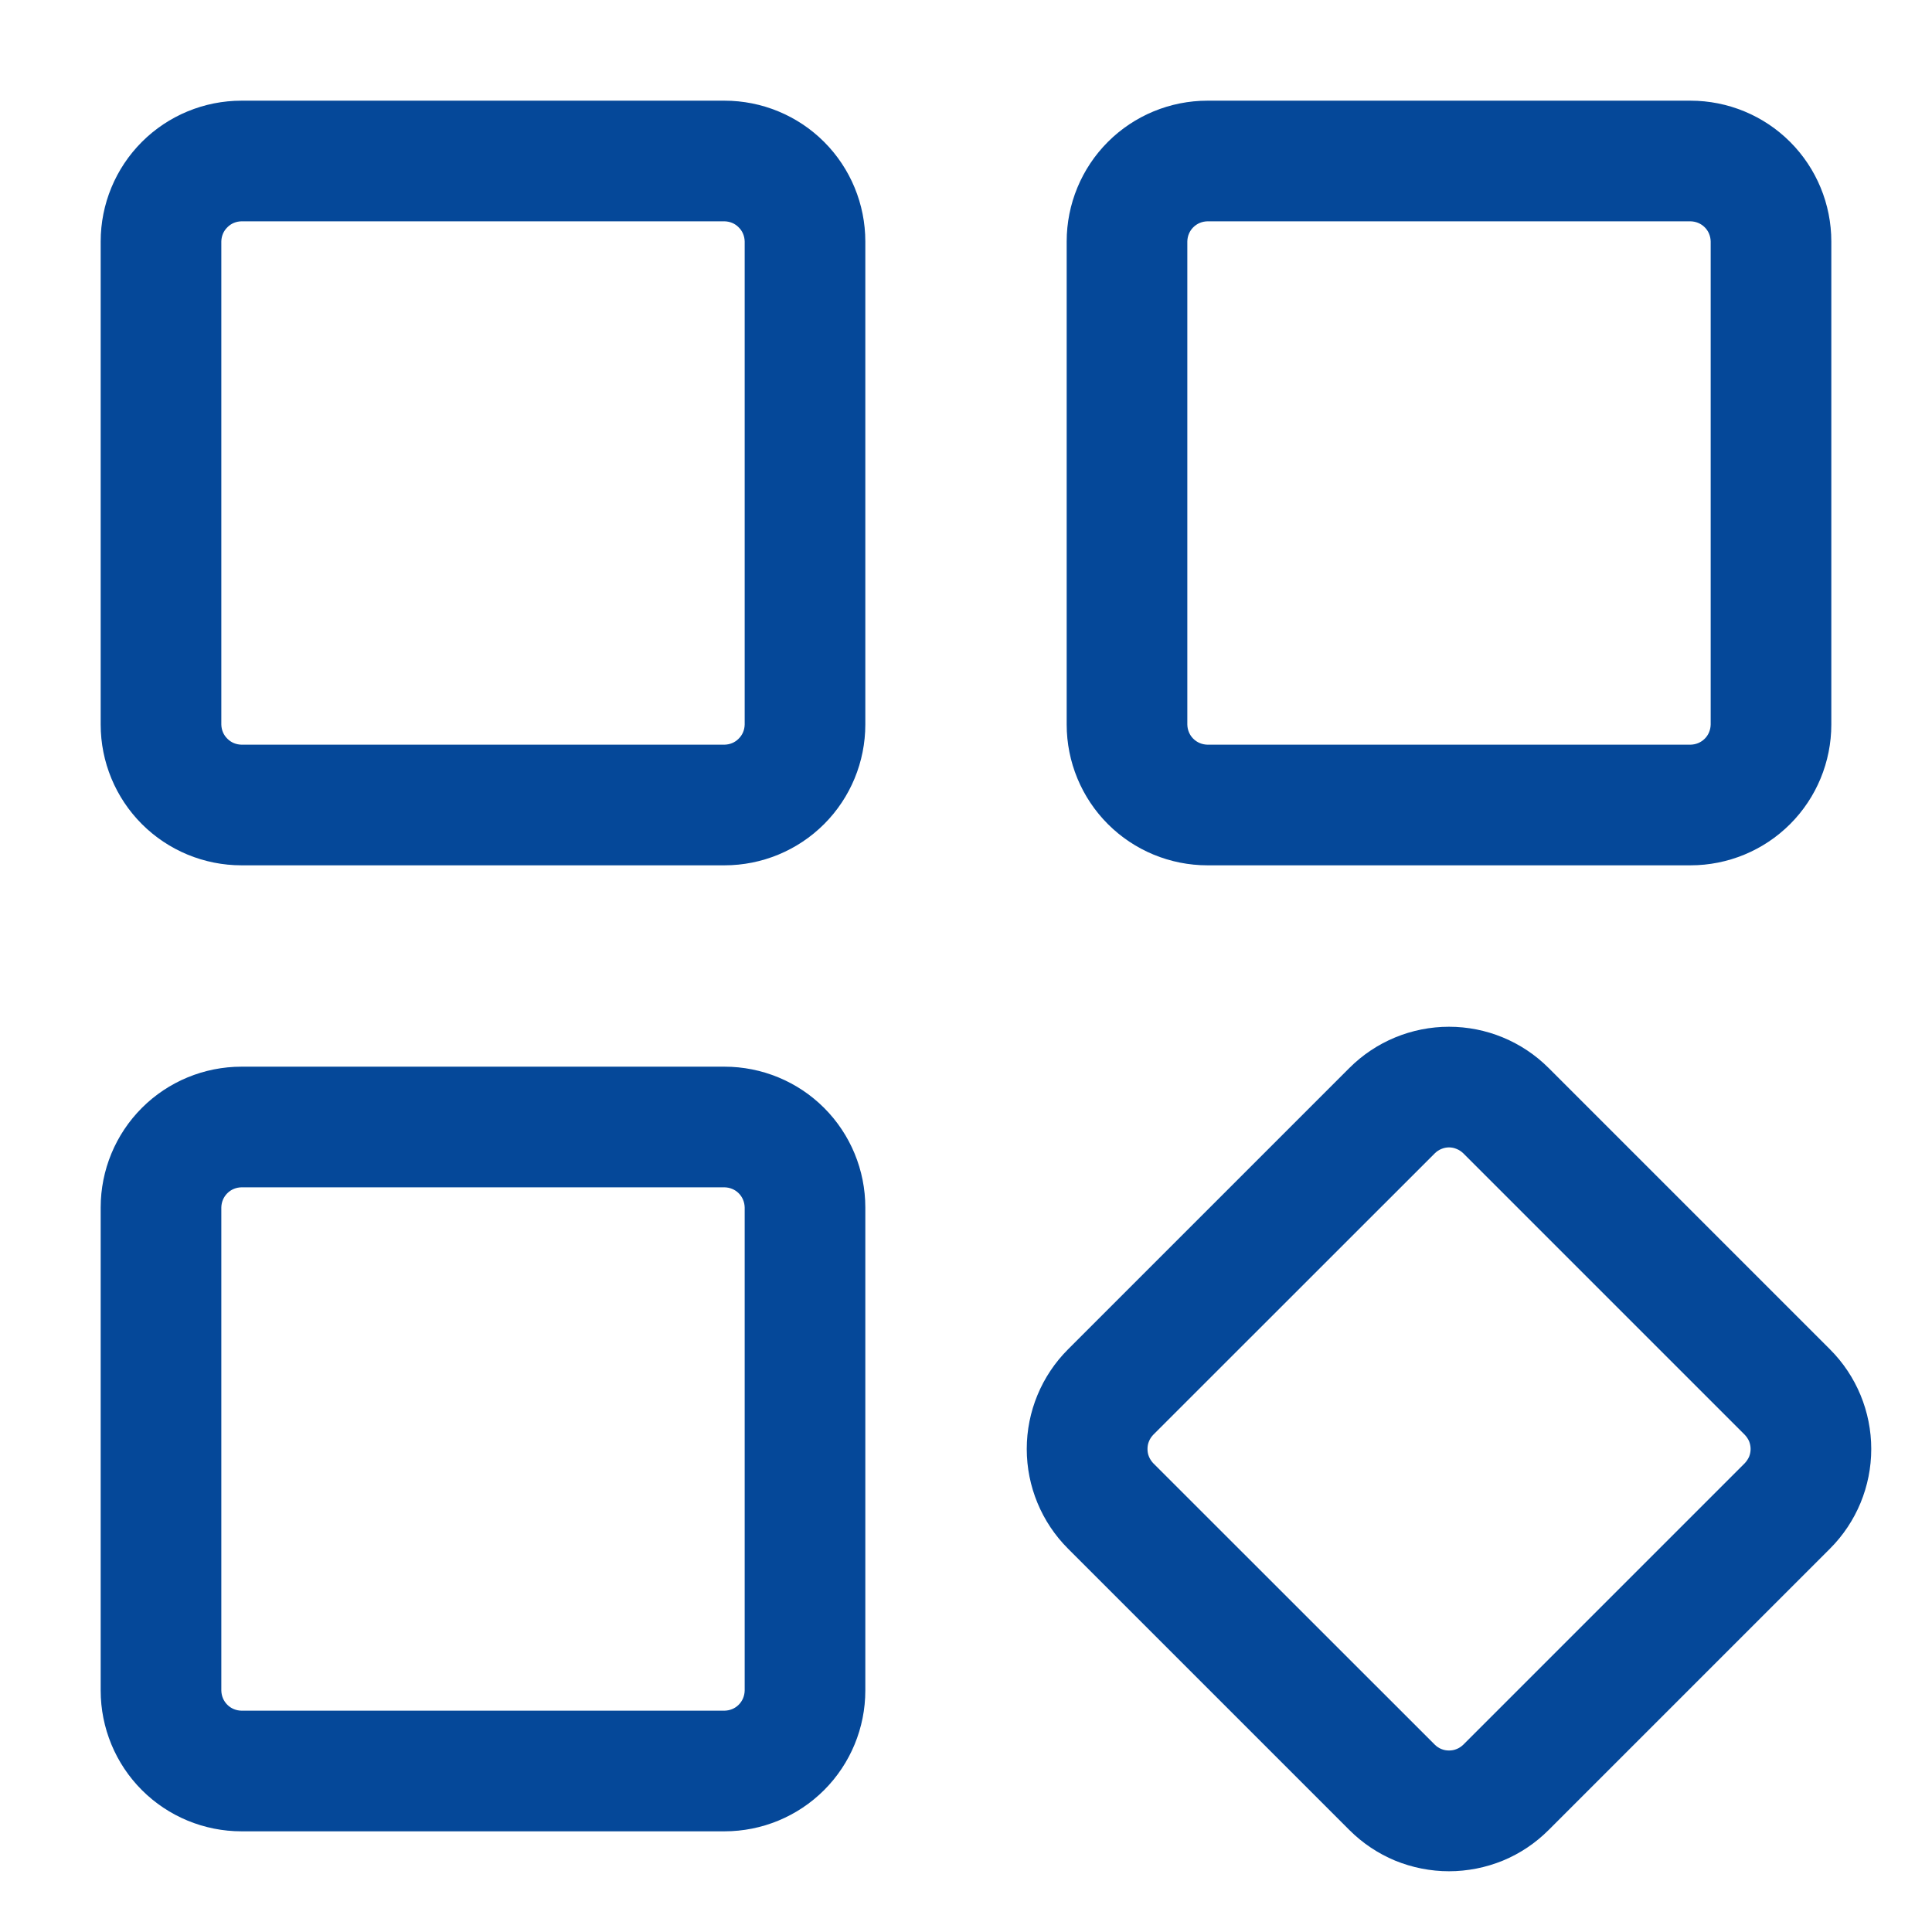
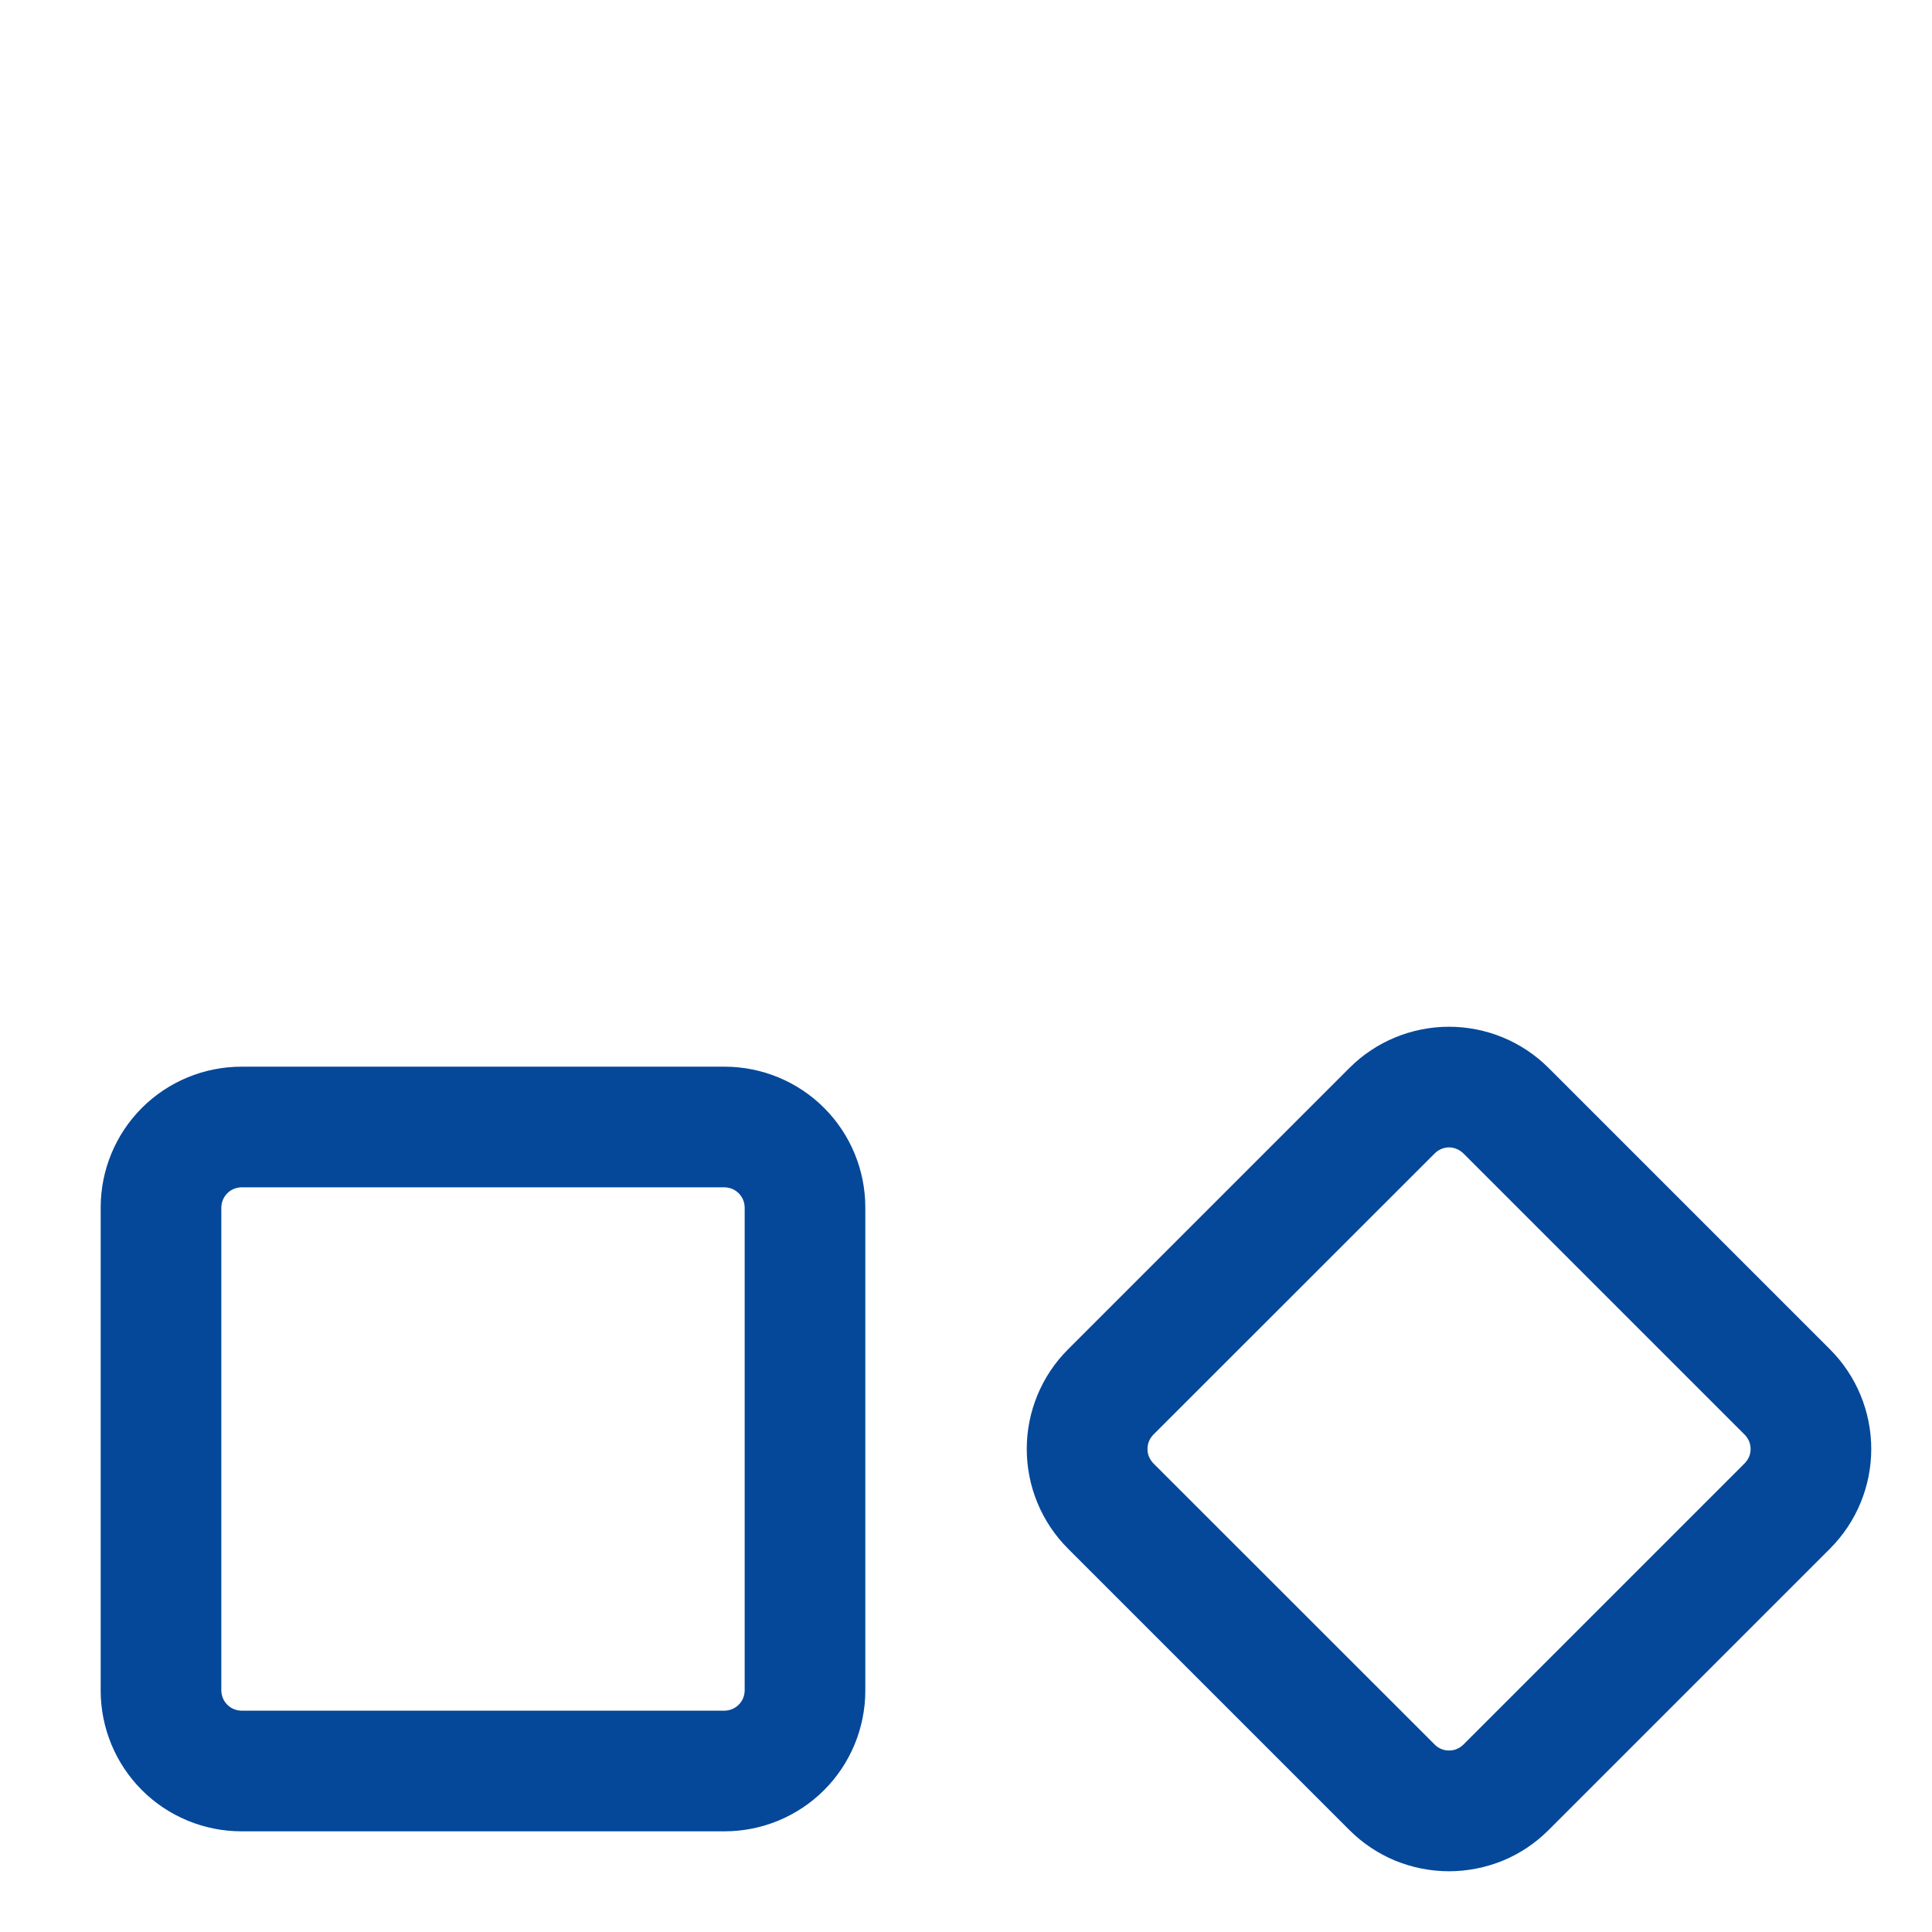
<svg xmlns="http://www.w3.org/2000/svg" width="18" height="18" viewBox="0 0 18 18" fill="none">
  <g clip-path="url(#clip0_237_371)">
-     <path d="M15.75 8.062H11.25C10.902 8.062 10.568 7.924 10.322 7.678C10.076 7.432 9.938 7.098 9.938 6.75V2.25C9.938 1.902 10.076 1.568 10.322 1.322C10.568 1.076 10.902 0.938 11.25 0.938H15.75C16.098 0.938 16.432 1.076 16.678 1.322C16.924 1.568 17.062 1.902 17.062 2.25V6.75C17.062 7.098 16.924 7.432 16.678 7.678C16.432 7.924 16.098 8.062 15.75 8.062ZM11.25 2.062C11.2 2.063 11.153 2.082 11.117 2.118C11.082 2.153 11.063 2.2 11.062 2.25V6.75C11.063 6.8 11.082 6.847 11.117 6.882C11.153 6.918 11.2 6.937 11.25 6.938H15.75C15.8 6.937 15.847 6.918 15.883 6.882C15.918 6.847 15.937 6.8 15.938 6.75V2.25C15.937 2.2 15.918 2.153 15.883 2.118C15.847 2.082 15.8 2.063 15.75 2.062H11.25Z" fill="#054899" />
    <path d="M13.5 17.434C13.328 17.434 13.157 17.4 12.998 17.335C12.839 17.269 12.694 17.172 12.572 17.05L9.95 14.428C9.704 14.182 9.566 13.848 9.566 13.5C9.566 13.152 9.704 12.818 9.95 12.572L12.572 9.95C12.818 9.704 13.152 9.566 13.5 9.566C13.848 9.566 14.182 9.704 14.428 9.95L17.05 12.572C17.296 12.818 17.434 13.152 17.434 13.5C17.434 13.848 17.296 14.182 17.05 14.428L14.428 17.05C14.306 17.172 14.162 17.269 14.002 17.335C13.843 17.4 13.672 17.434 13.5 17.434ZM13.5 10.69C13.476 10.69 13.451 10.695 13.428 10.705C13.406 10.714 13.385 10.728 13.368 10.745L10.745 13.367C10.728 13.385 10.714 13.405 10.705 13.428C10.695 13.451 10.691 13.475 10.691 13.5C10.691 13.525 10.695 13.549 10.705 13.572C10.714 13.594 10.728 13.615 10.745 13.633L13.368 16.255C13.385 16.272 13.406 16.286 13.428 16.295C13.451 16.305 13.476 16.309 13.5 16.309C13.525 16.309 13.549 16.305 13.572 16.295C13.595 16.286 13.615 16.272 13.633 16.255L16.255 13.633C16.272 13.615 16.286 13.594 16.296 13.572C16.305 13.549 16.31 13.525 16.31 13.5C16.31 13.475 16.305 13.451 16.296 13.428C16.286 13.405 16.272 13.385 16.255 13.367L13.633 10.745C13.615 10.728 13.595 10.714 13.572 10.705C13.549 10.695 13.525 10.69 13.5 10.69Z" fill="#054899" />
-     <path d="M6.75 8.062H2.25C1.902 8.062 1.568 7.924 1.322 7.678C1.076 7.432 0.938 7.098 0.938 6.75V2.25C0.938 1.902 1.076 1.568 1.322 1.322C1.568 1.076 1.902 0.938 2.25 0.938H6.75C7.098 0.938 7.432 1.076 7.678 1.322C7.924 1.568 8.062 1.902 8.062 2.25V6.75C8.062 7.098 7.924 7.432 7.678 7.678C7.432 7.924 7.098 8.062 6.75 8.062ZM2.25 2.062C2.2 2.063 2.153 2.082 2.118 2.118C2.082 2.153 2.063 2.2 2.062 2.25V6.75C2.063 6.8 2.082 6.847 2.118 6.882C2.153 6.918 2.2 6.937 2.25 6.938H6.75C6.8 6.937 6.847 6.918 6.882 6.882C6.918 6.847 6.937 6.8 6.938 6.75V2.25C6.937 2.2 6.918 2.153 6.882 2.118C6.847 2.082 6.8 2.063 6.75 2.062H2.25Z" fill="#054899" />
    <path d="M6.75 17.062H2.25C1.902 17.062 1.568 16.924 1.322 16.678C1.076 16.432 0.938 16.098 0.938 15.75V11.25C0.938 10.902 1.076 10.568 1.322 10.322C1.568 10.076 1.902 9.938 2.25 9.938H6.75C7.098 9.938 7.432 10.076 7.678 10.322C7.924 10.568 8.062 10.902 8.062 11.25V15.75C8.062 16.098 7.924 16.432 7.678 16.678C7.432 16.924 7.098 17.062 6.75 17.062ZM2.25 11.062C2.2 11.063 2.153 11.082 2.118 11.117C2.082 11.153 2.063 11.2 2.062 11.25V15.75C2.063 15.8 2.082 15.847 2.118 15.883C2.153 15.918 2.2 15.937 2.25 15.938H6.75C6.8 15.937 6.847 15.918 6.882 15.883C6.918 15.847 6.937 15.8 6.938 15.75V11.25C6.937 11.2 6.918 11.153 6.882 11.117C6.847 11.082 6.8 11.063 6.75 11.062H2.25Z" fill="#054899" />
  </g>
  <defs>
    <clipPath id="clip0_237_371">
      <rect width="18" height="18" fill="white" />
    </clipPath>
  </defs>
</svg>